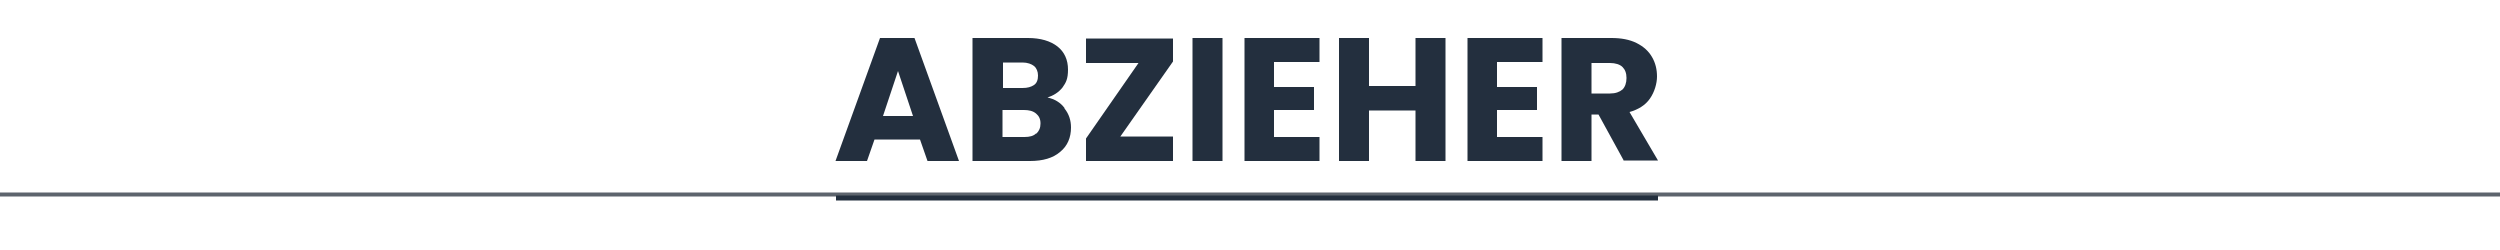
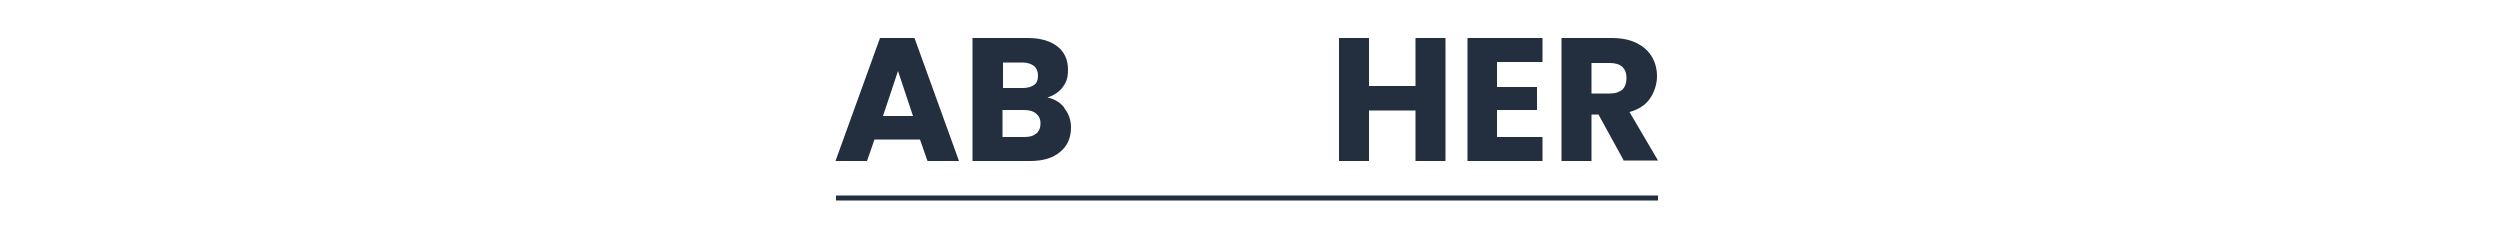
<svg xmlns="http://www.w3.org/2000/svg" id="Ebene_1" version="1.1" viewBox="0 0 500 50">
  <defs>
    <style>
      .st0 {
        stroke: #5d646d;
        stroke-width: .8px;
      }

      .st0, .st1 {
        fill: none;
        stroke-miterlimit: 10;
      }

      .st2 {
        fill: #232f3e;
      }

      .st1 {
        stroke: #232f3e;
      }
    </style>
  </defs>
-   <line class="st0" x1="-470" y1="38.9" x2="970" y2="38.9" />
  <line class="st1" x1="167.2" y1="39.6" x2="331.6" y2="39.6" />
  <g>
    <path class="st2" d="M184.1,27.9h-9.2l-1.5,4.3h-6.3l8.9-24.6h6.9l8.9,24.6h-6.3l-1.5-4.3h0ZM182.6,23.2l-3-9-3,9h6Z" />
    <path class="st2" d="M212.9,21.7c.9,1.1,1.3,2.4,1.3,3.8,0,2-.7,3.7-2.2,4.9-1.4,1.2-3.4,1.8-6,1.8h-11.5V7.6h11.1c2.5,0,4.5.6,5.9,1.7s2.1,2.7,2.1,4.6-.4,2.6-1.1,3.6c-.8,1-1.8,1.6-3,2,1.4.3,2.6,1,3.4,2.1h0ZM200.6,17.6h3.9c1,0,1.7-.2,2.3-.6s.8-1.1.8-1.9-.3-1.5-.8-1.9c-.5-.4-1.3-.7-2.3-.7h-3.9v5.1ZM207.3,26.7c.5-.5.8-1.1.8-2s-.3-1.5-.9-2c-.6-.5-1.4-.7-2.4-.7h-4.3v5.4h4.4c1,0,1.8-.2,2.3-.7Z" />
-     <path class="st2" d="M224,27.3h10.6v4.9h-17.4v-4.5l10.5-15.1h-10.5v-4.9h17.4v4.6s-10.6,15.1-10.6,15.1Z" />
-     <path class="st2" d="M244.5,7.6v24.6h-6V7.6h6Z" />
-     <path class="st2" d="M254.8,12.4v5h8v4.6h-8v5.4h9.1v4.8h-15V7.6h15v4.8h-9.1Z" />
    <path class="st2" d="M289.1,7.6v24.6h-6v-10.1h-9.3v10.1h-6V7.6h6v9.6h9.3V7.6h6Z" />
    <path class="st2" d="M299.4,12.4v5h8v4.6h-8v5.4h9.1v4.8h-15V7.6h15v4.8h-9.1Z" />
    <path class="st2" d="M324.8,32.2l-5.1-9.3h-1.4v9.3h-6V7.6h10c1.9,0,3.6.3,5,1,1.4.7,2.4,1.6,3.1,2.8.7,1.2,1,2.5,1,3.9s-.5,3.1-1.4,4.4c-.9,1.3-2.3,2.2-4.1,2.7l5.7,9.7h-6.8,0ZM318.3,18.7h3.7c1.1,0,1.9-.3,2.5-.8.5-.5.8-1.3.8-2.3s-.3-1.7-.8-2.2-1.4-.8-2.5-.8h-3.7v6.1h0Z" />
  </g>
</svg>